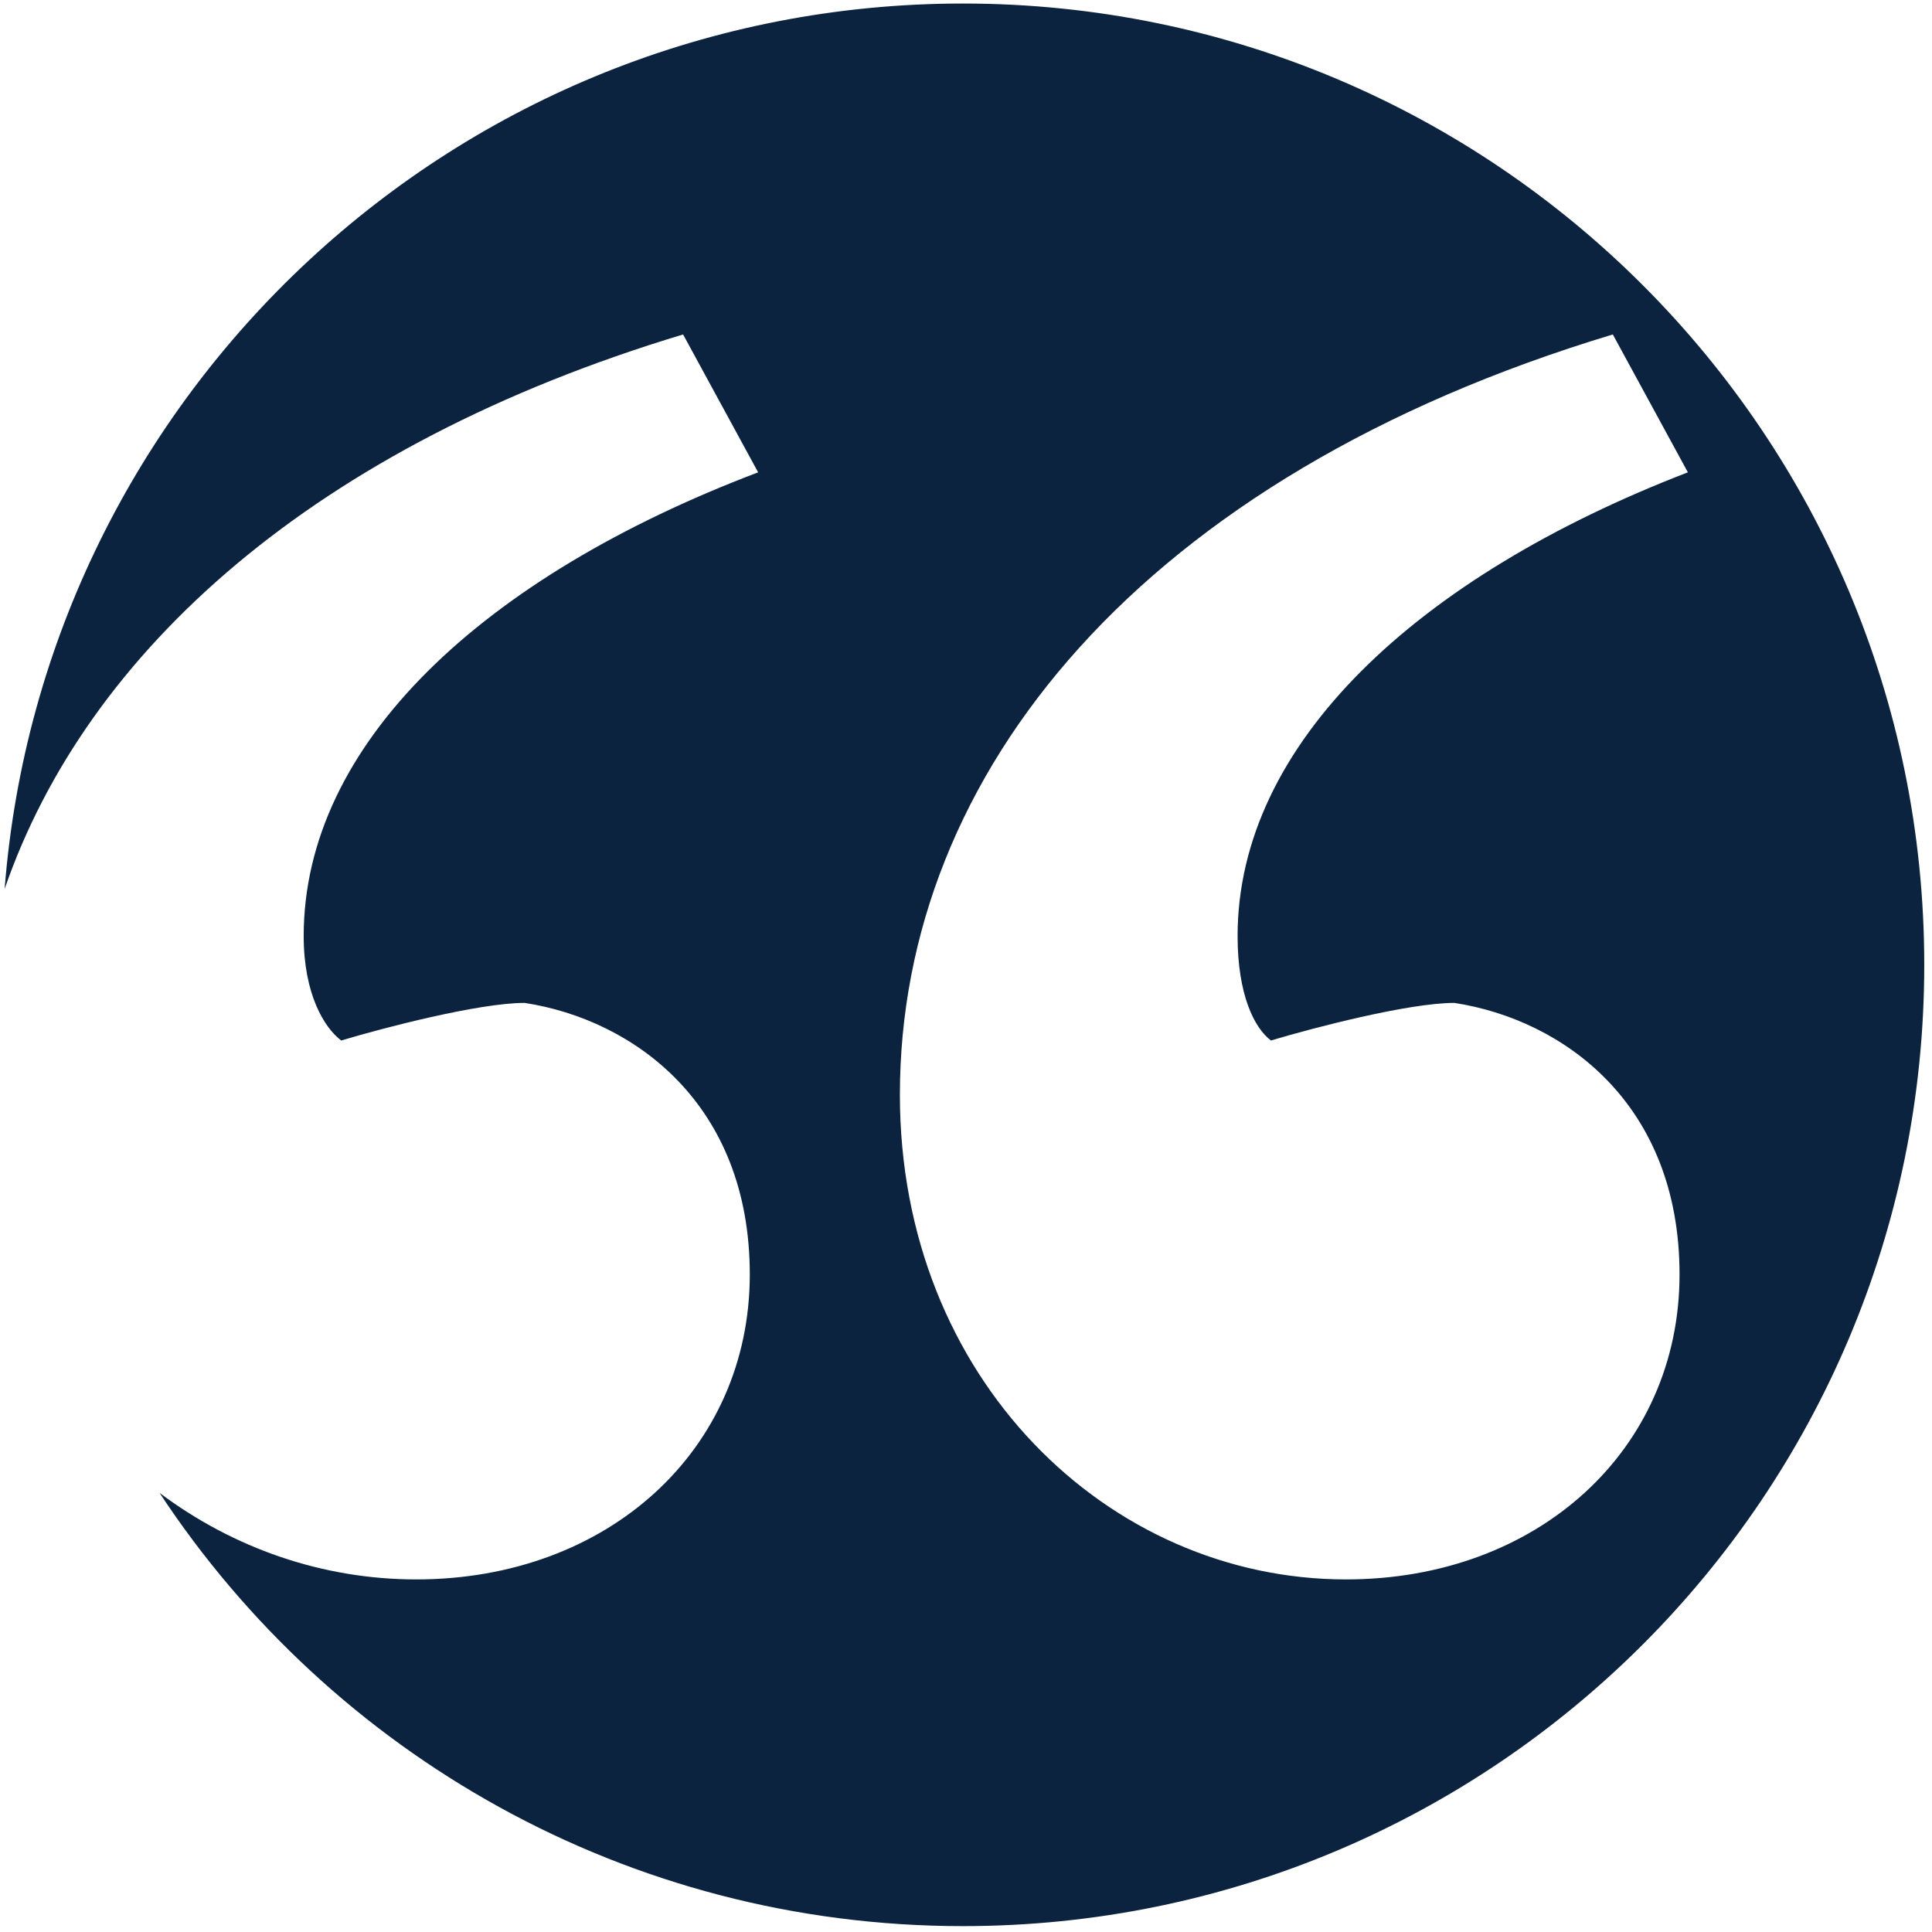
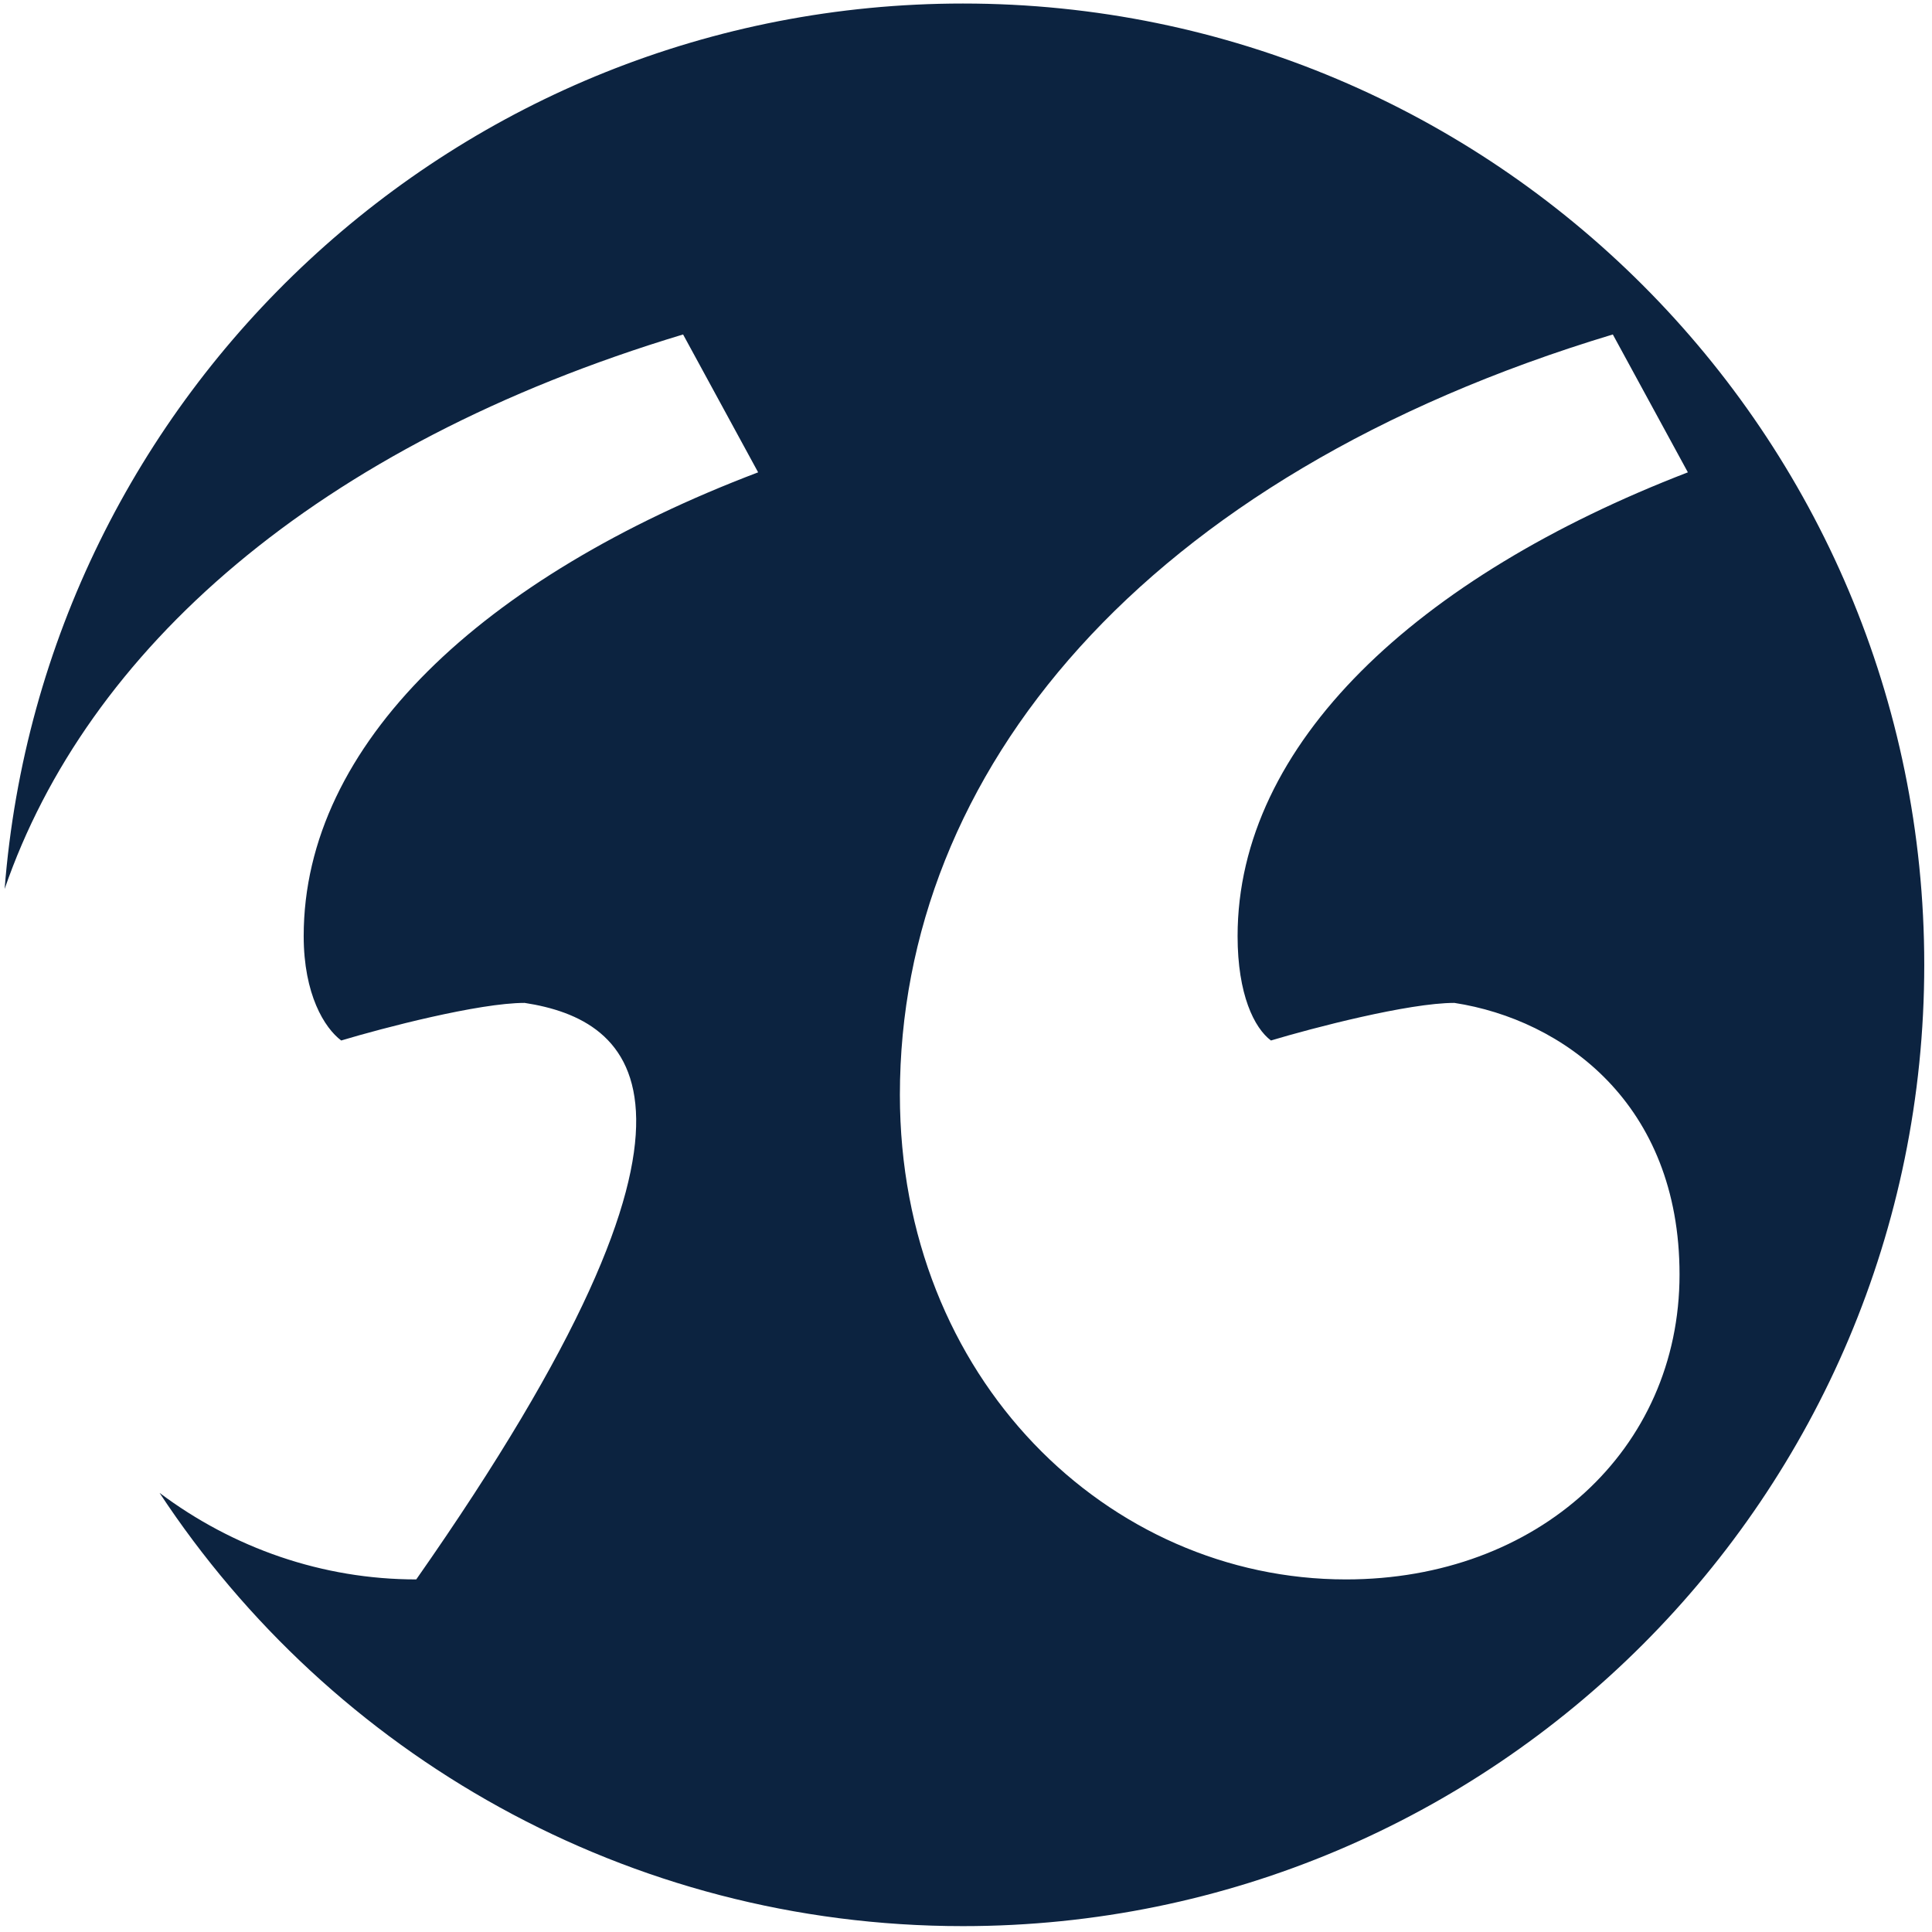
<svg xmlns="http://www.w3.org/2000/svg" width="200" height="200" viewBox="0 0 200 200" fill="none">
-   <path d="M99.685 0.365C154.644 0.365 199.198 44.919 199.198 99.878C199.198 154.838 154.644 199.392 99.685 199.392C64.915 199.392 34.31 181.56 16.517 154.542C24.144 160.265 33.381 163.501 43.09 163.501C62.944 163.501 77.618 150.094 77.618 131.93C77.618 114.199 65.533 105.549 54.312 103.82C49.564 103.82 39.637 106.415 35.322 107.712C33.595 106.415 31.438 102.954 31.438 96.9C31.438 77.006 49.996 59.708 78.482 48.896L70.713 34.623C32.595 46.116 8.977 67.384 0.479 92.026C4.483 40.737 47.368 0.366 99.685 0.365ZM166.959 34.623C118.189 49.327 93.156 80.034 93.156 113.334C93.156 142.742 114.736 163.501 139.337 163.501C159.19 163.501 173.865 150.094 173.865 131.93C173.864 114.199 161.779 105.549 150.558 103.82C145.81 103.82 135.883 106.415 131.568 107.712C129.841 106.415 128.115 102.954 128.115 96.9C128.116 77.006 146.674 59.708 174.728 48.896L166.959 34.623Z" fill="#0C2340" />
+   <path d="M99.685 0.365C154.644 0.365 199.198 44.919 199.198 99.878C199.198 154.838 154.644 199.392 99.685 199.392C64.915 199.392 34.31 181.56 16.517 154.542C24.144 160.265 33.381 163.501 43.09 163.501C77.618 114.199 65.533 105.549 54.312 103.82C49.564 103.82 39.637 106.415 35.322 107.712C33.595 106.415 31.438 102.954 31.438 96.9C31.438 77.006 49.996 59.708 78.482 48.896L70.713 34.623C32.595 46.116 8.977 67.384 0.479 92.026C4.483 40.737 47.368 0.366 99.685 0.365ZM166.959 34.623C118.189 49.327 93.156 80.034 93.156 113.334C93.156 142.742 114.736 163.501 139.337 163.501C159.19 163.501 173.865 150.094 173.865 131.93C173.864 114.199 161.779 105.549 150.558 103.82C145.81 103.82 135.883 106.415 131.568 107.712C129.841 106.415 128.115 102.954 128.115 96.9C128.116 77.006 146.674 59.708 174.728 48.896L166.959 34.623Z" fill="#0C2340" />
</svg>